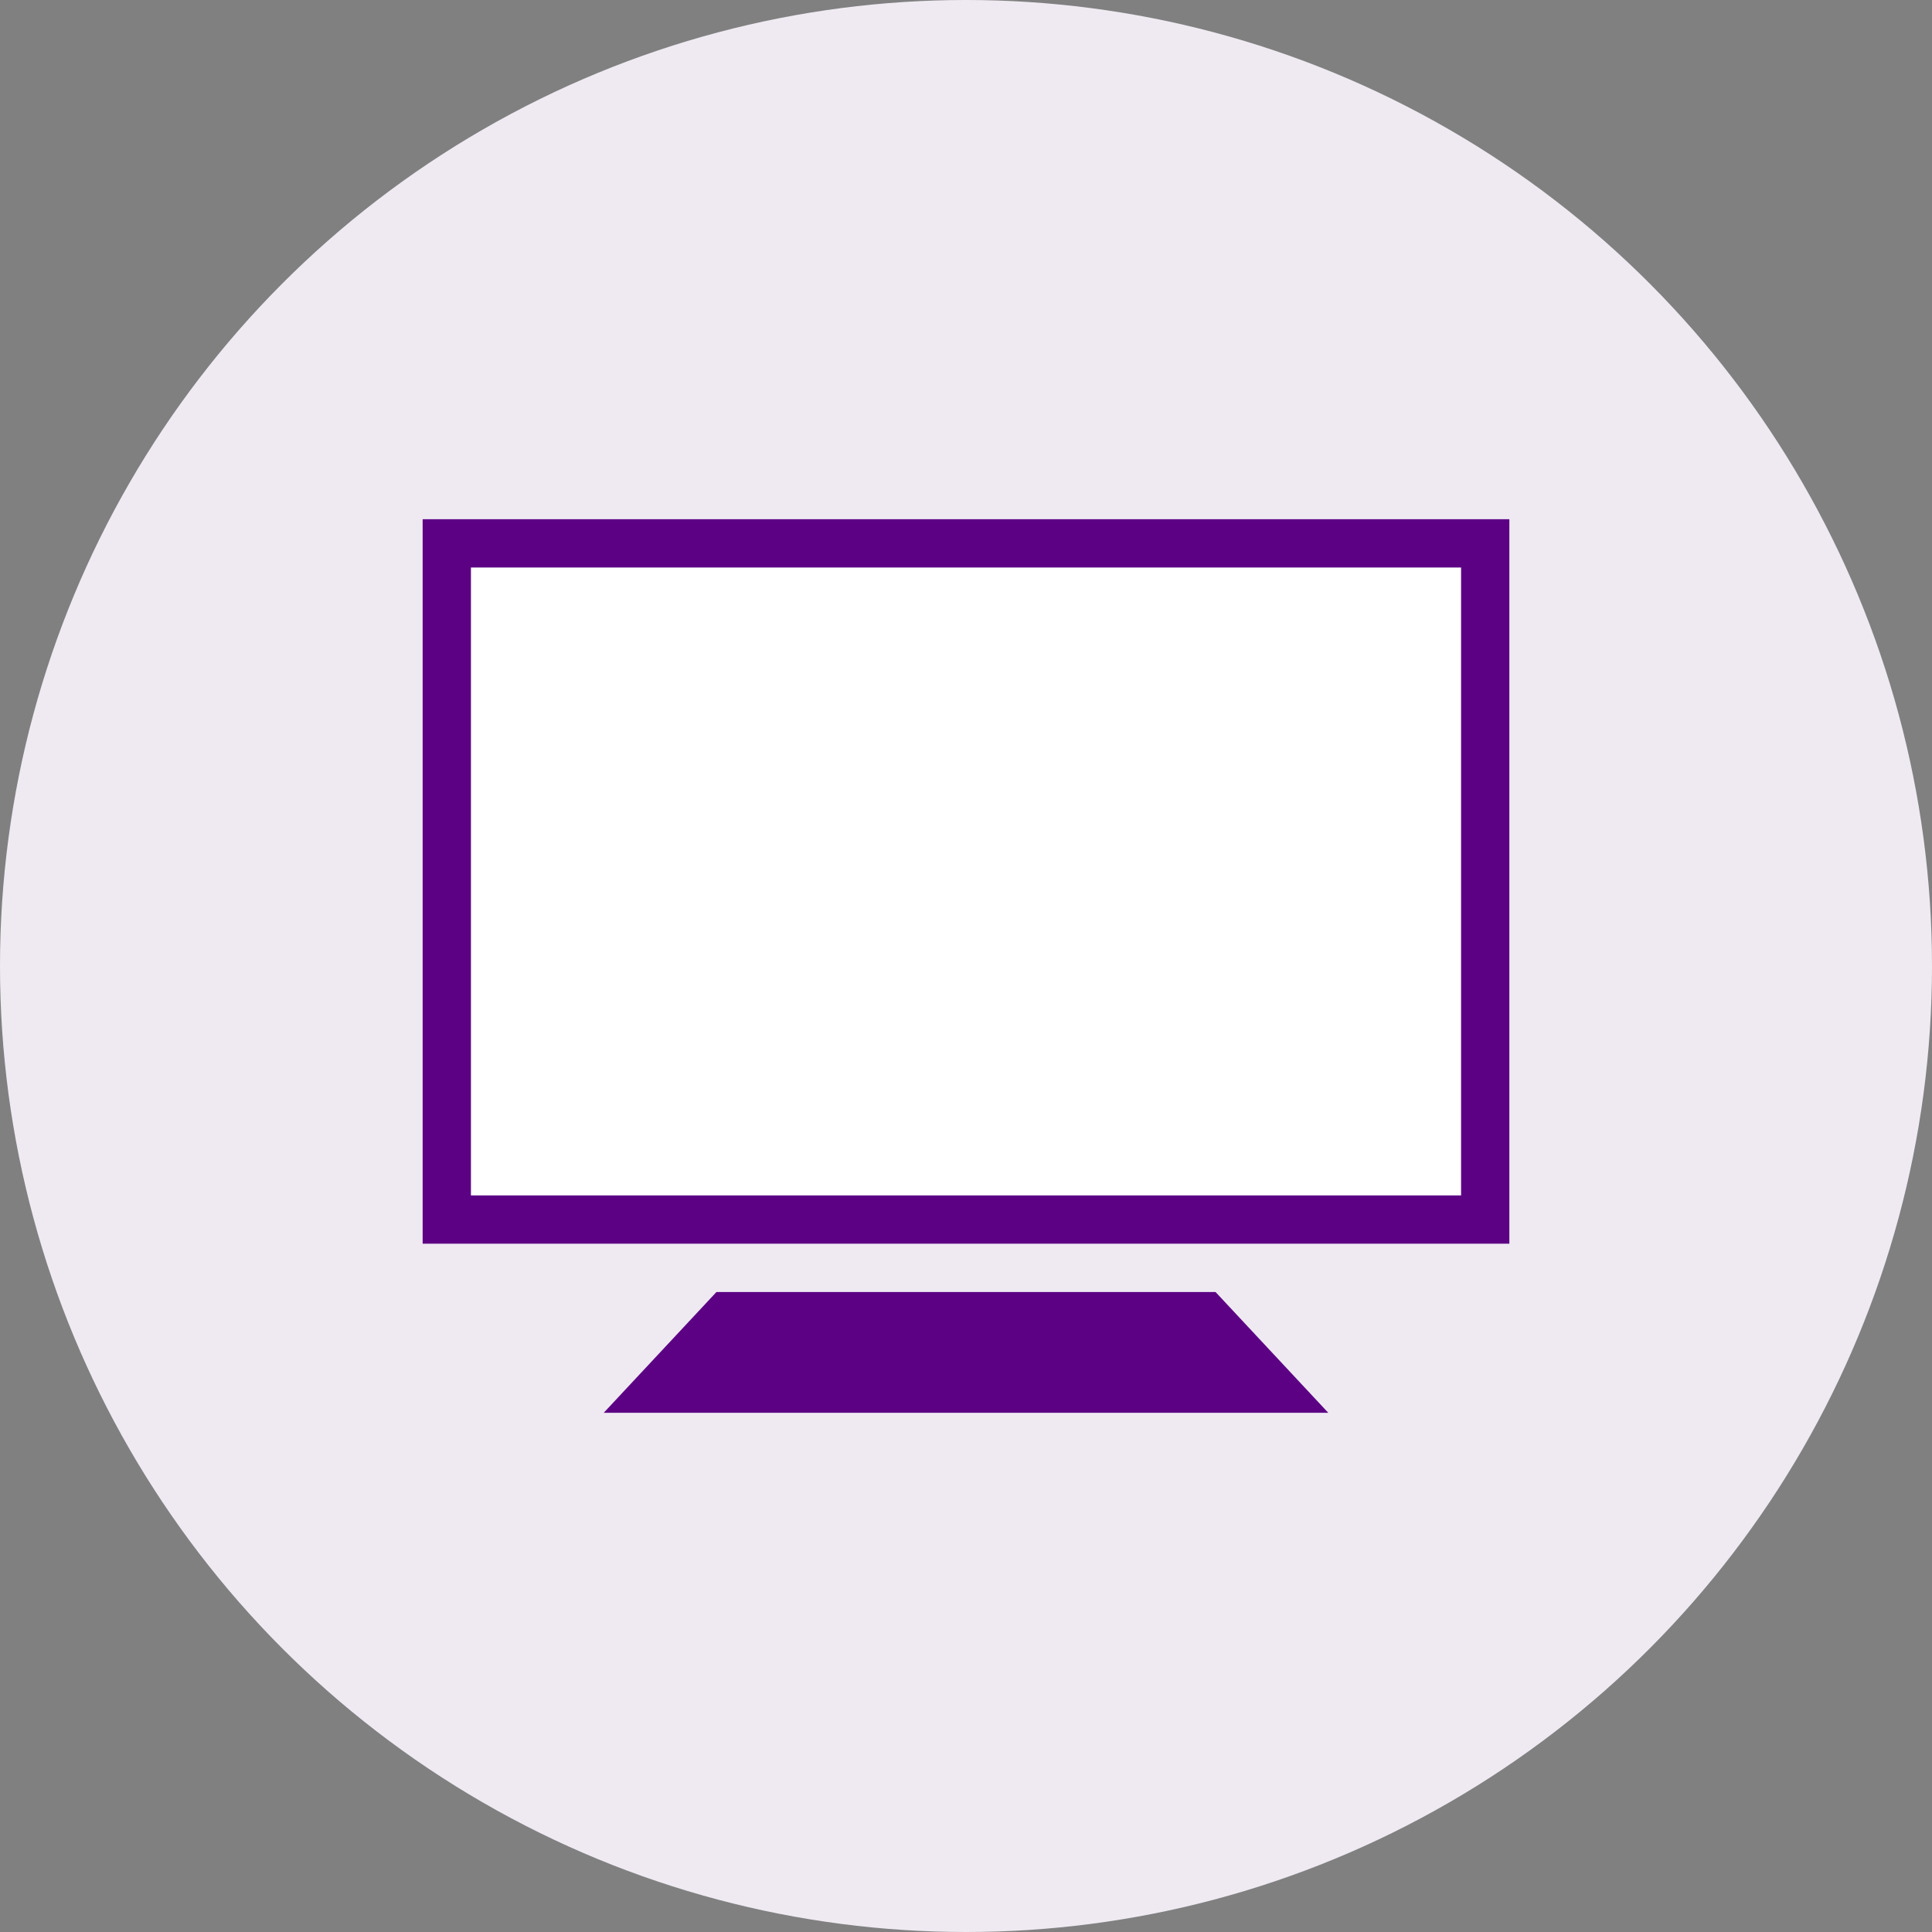
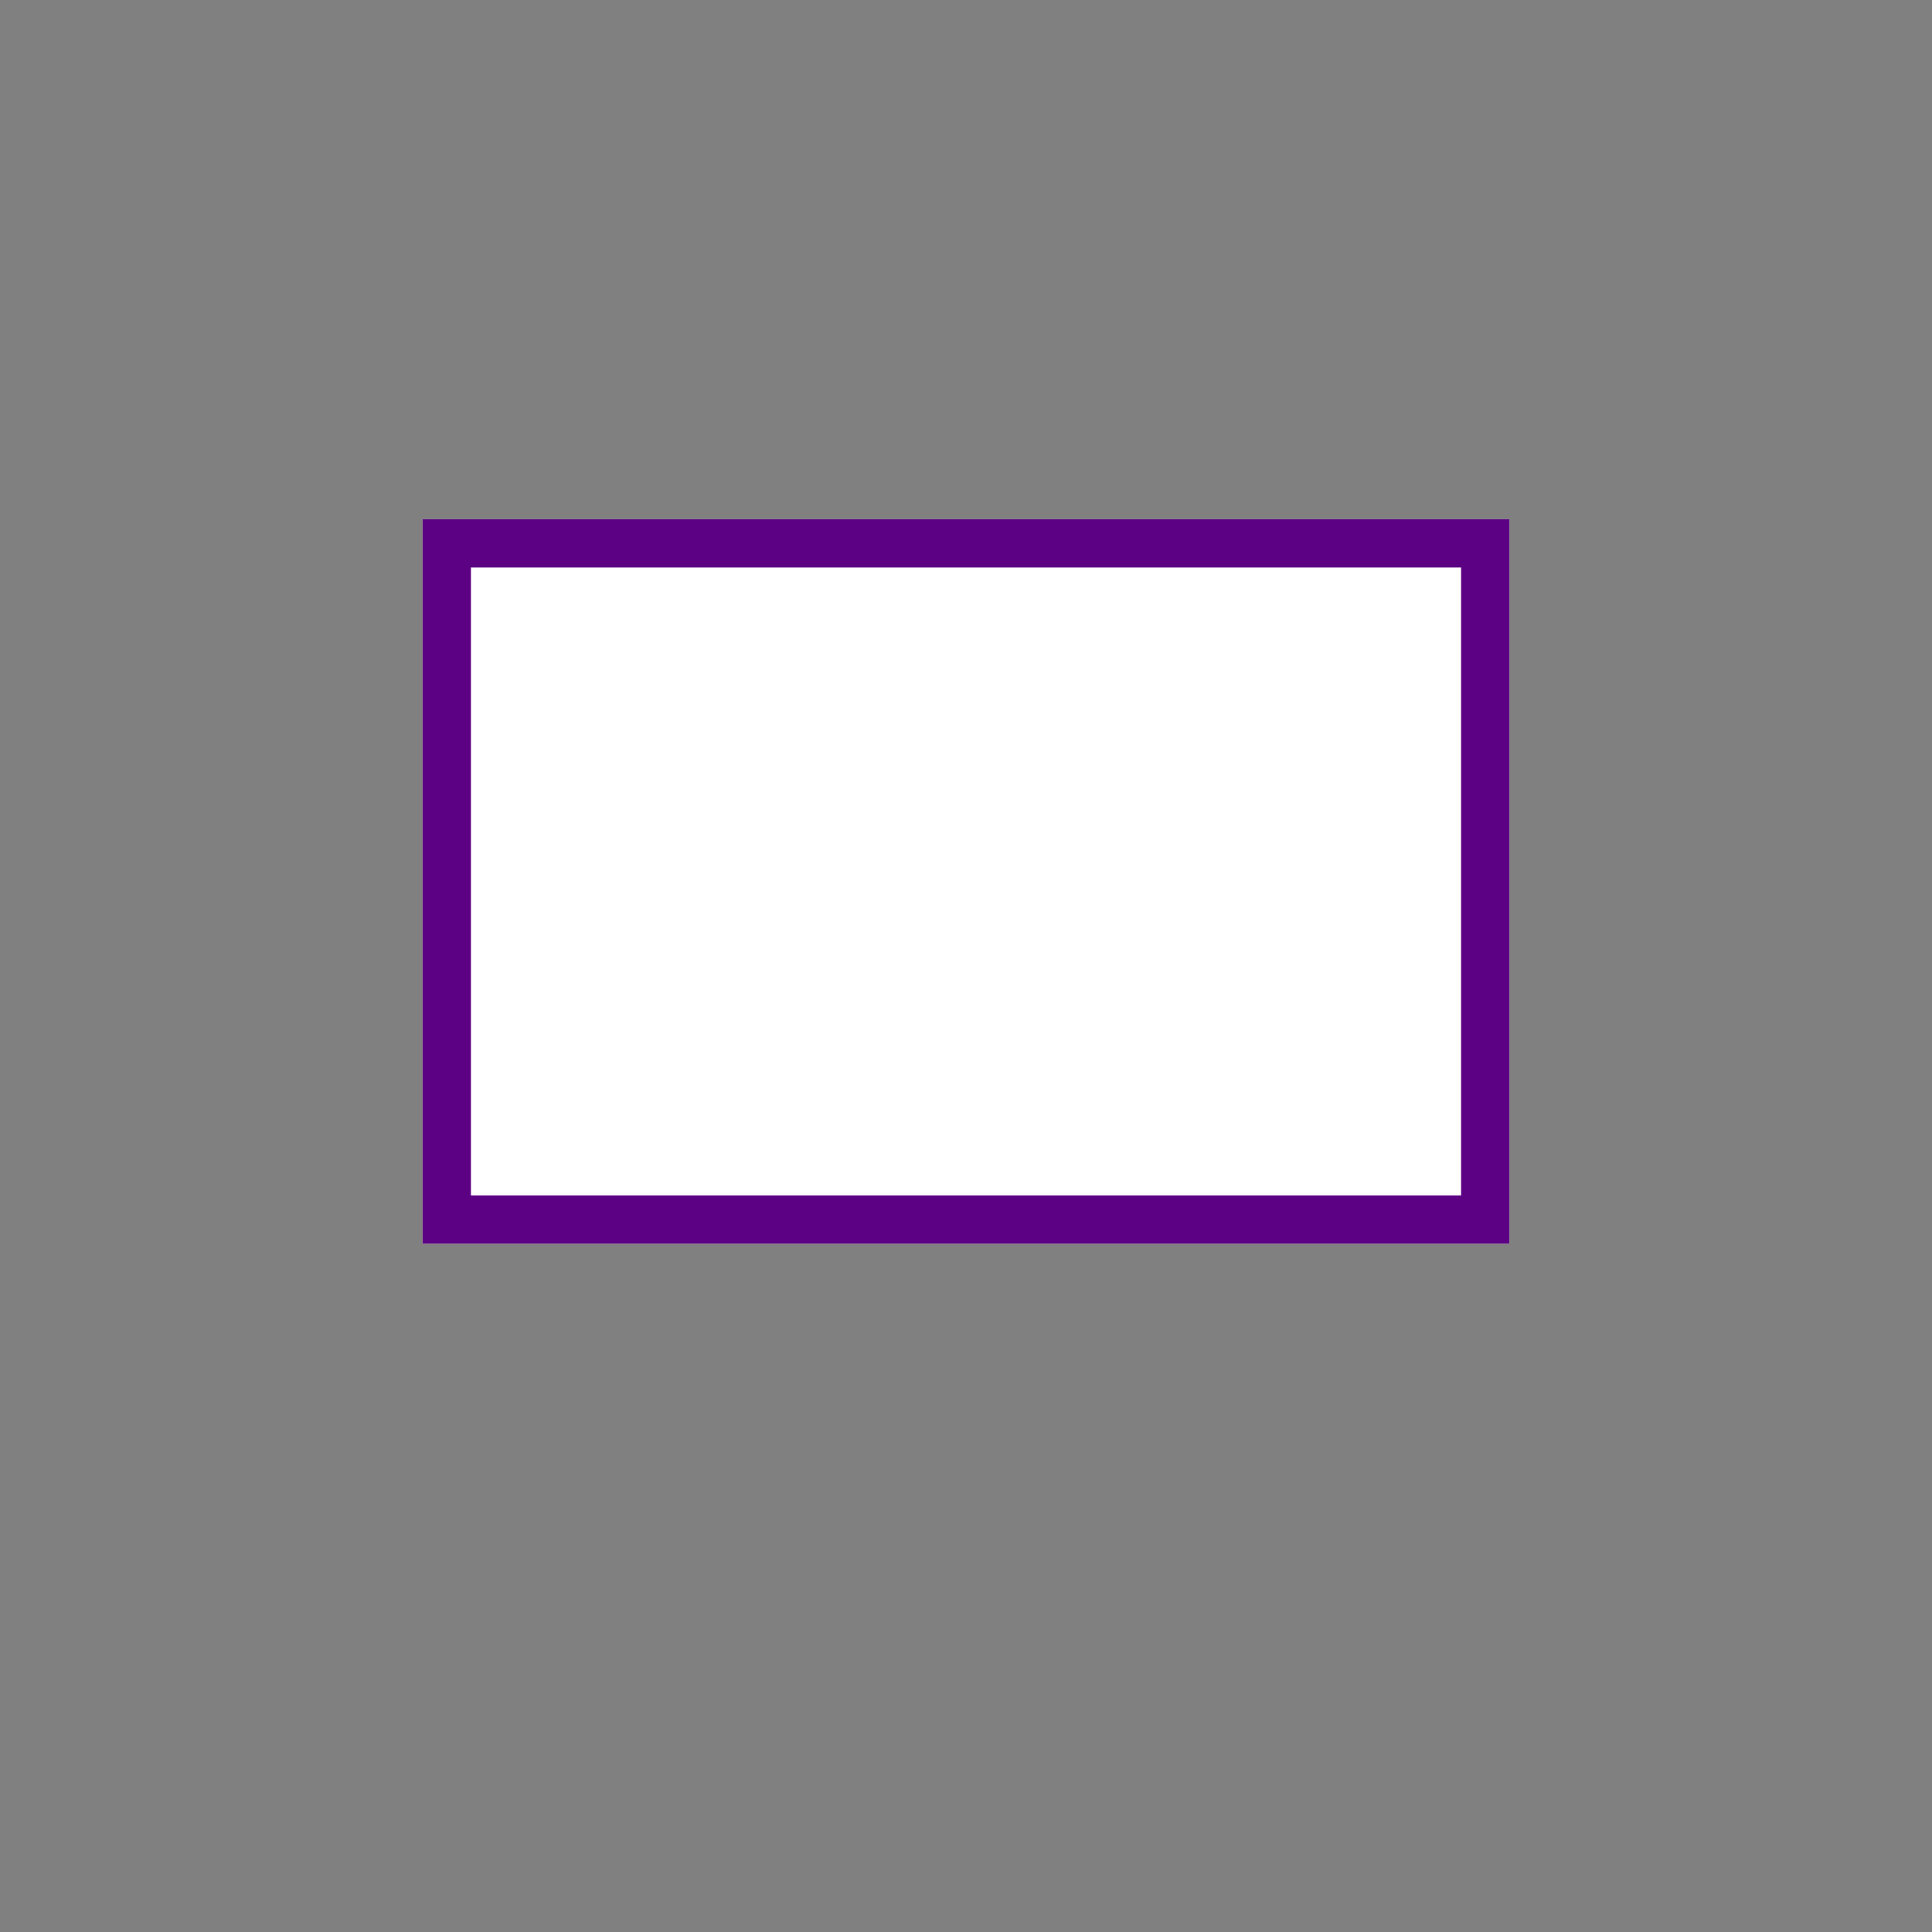
<svg xmlns="http://www.w3.org/2000/svg" width="160" height="160" viewBox="0 0 160 160">
  <rect x="0" y="0" width="160" height="160" fill="#808080" stroke="none" />
  <g id="グループ_133" data-name="グループ 133" transform="translate(-1346 -7826)">
-     <circle id="楕円形_7" data-name="楕円形 7" cx="80" cy="80" r="80" transform="translate(1346 7826)" fill="#efeaf2" />
    <g id="グループ_127" data-name="グループ 127" transform="translate(1381 7868.999)">
      <rect id="長方形_73" data-name="長方形 73" width="90" height="59.999" transform="translate(0 0.001)" fill="#fff" />
      <path id="パス_81" data-name="パス 81" d="M4,4H86V56H4ZM0,60H90V0H0Z" fill="#5c0084" />
-       <path id="パス_82" data-name="パス 82" d="M24.333,64,15,74H75L65.666,64Z" fill="#5c0084" />
    </g>
  </g>
</svg>